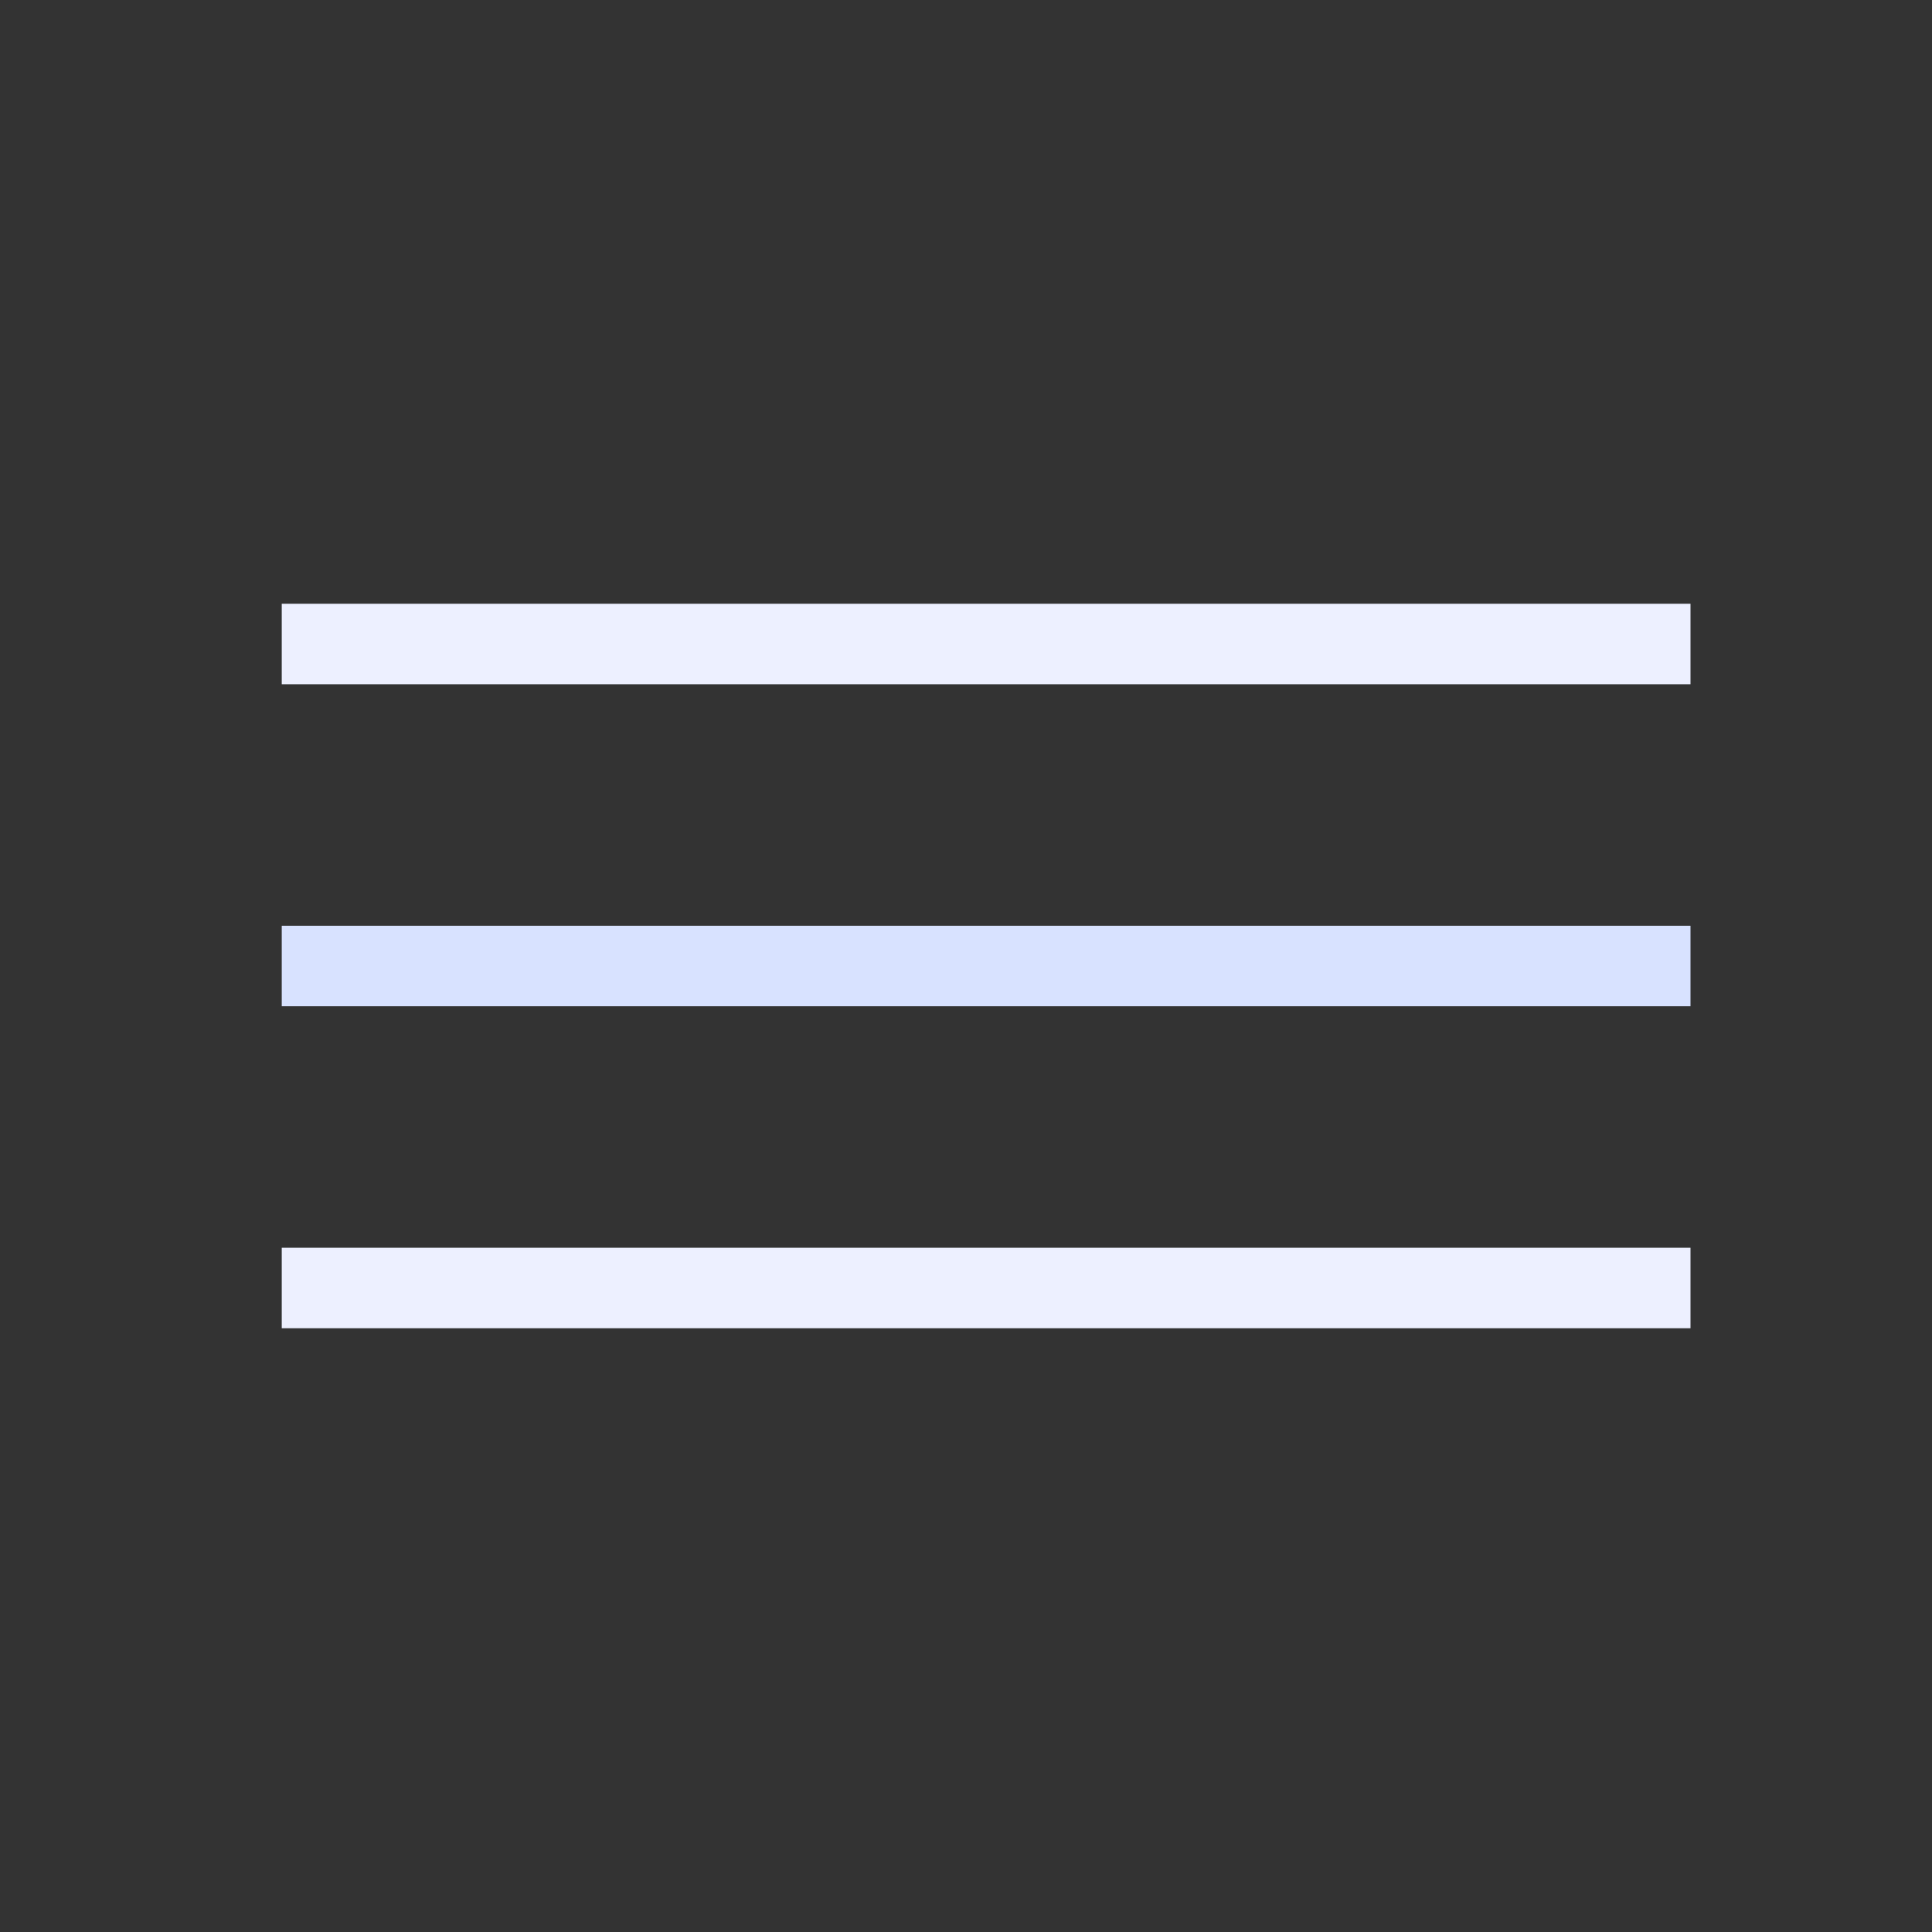
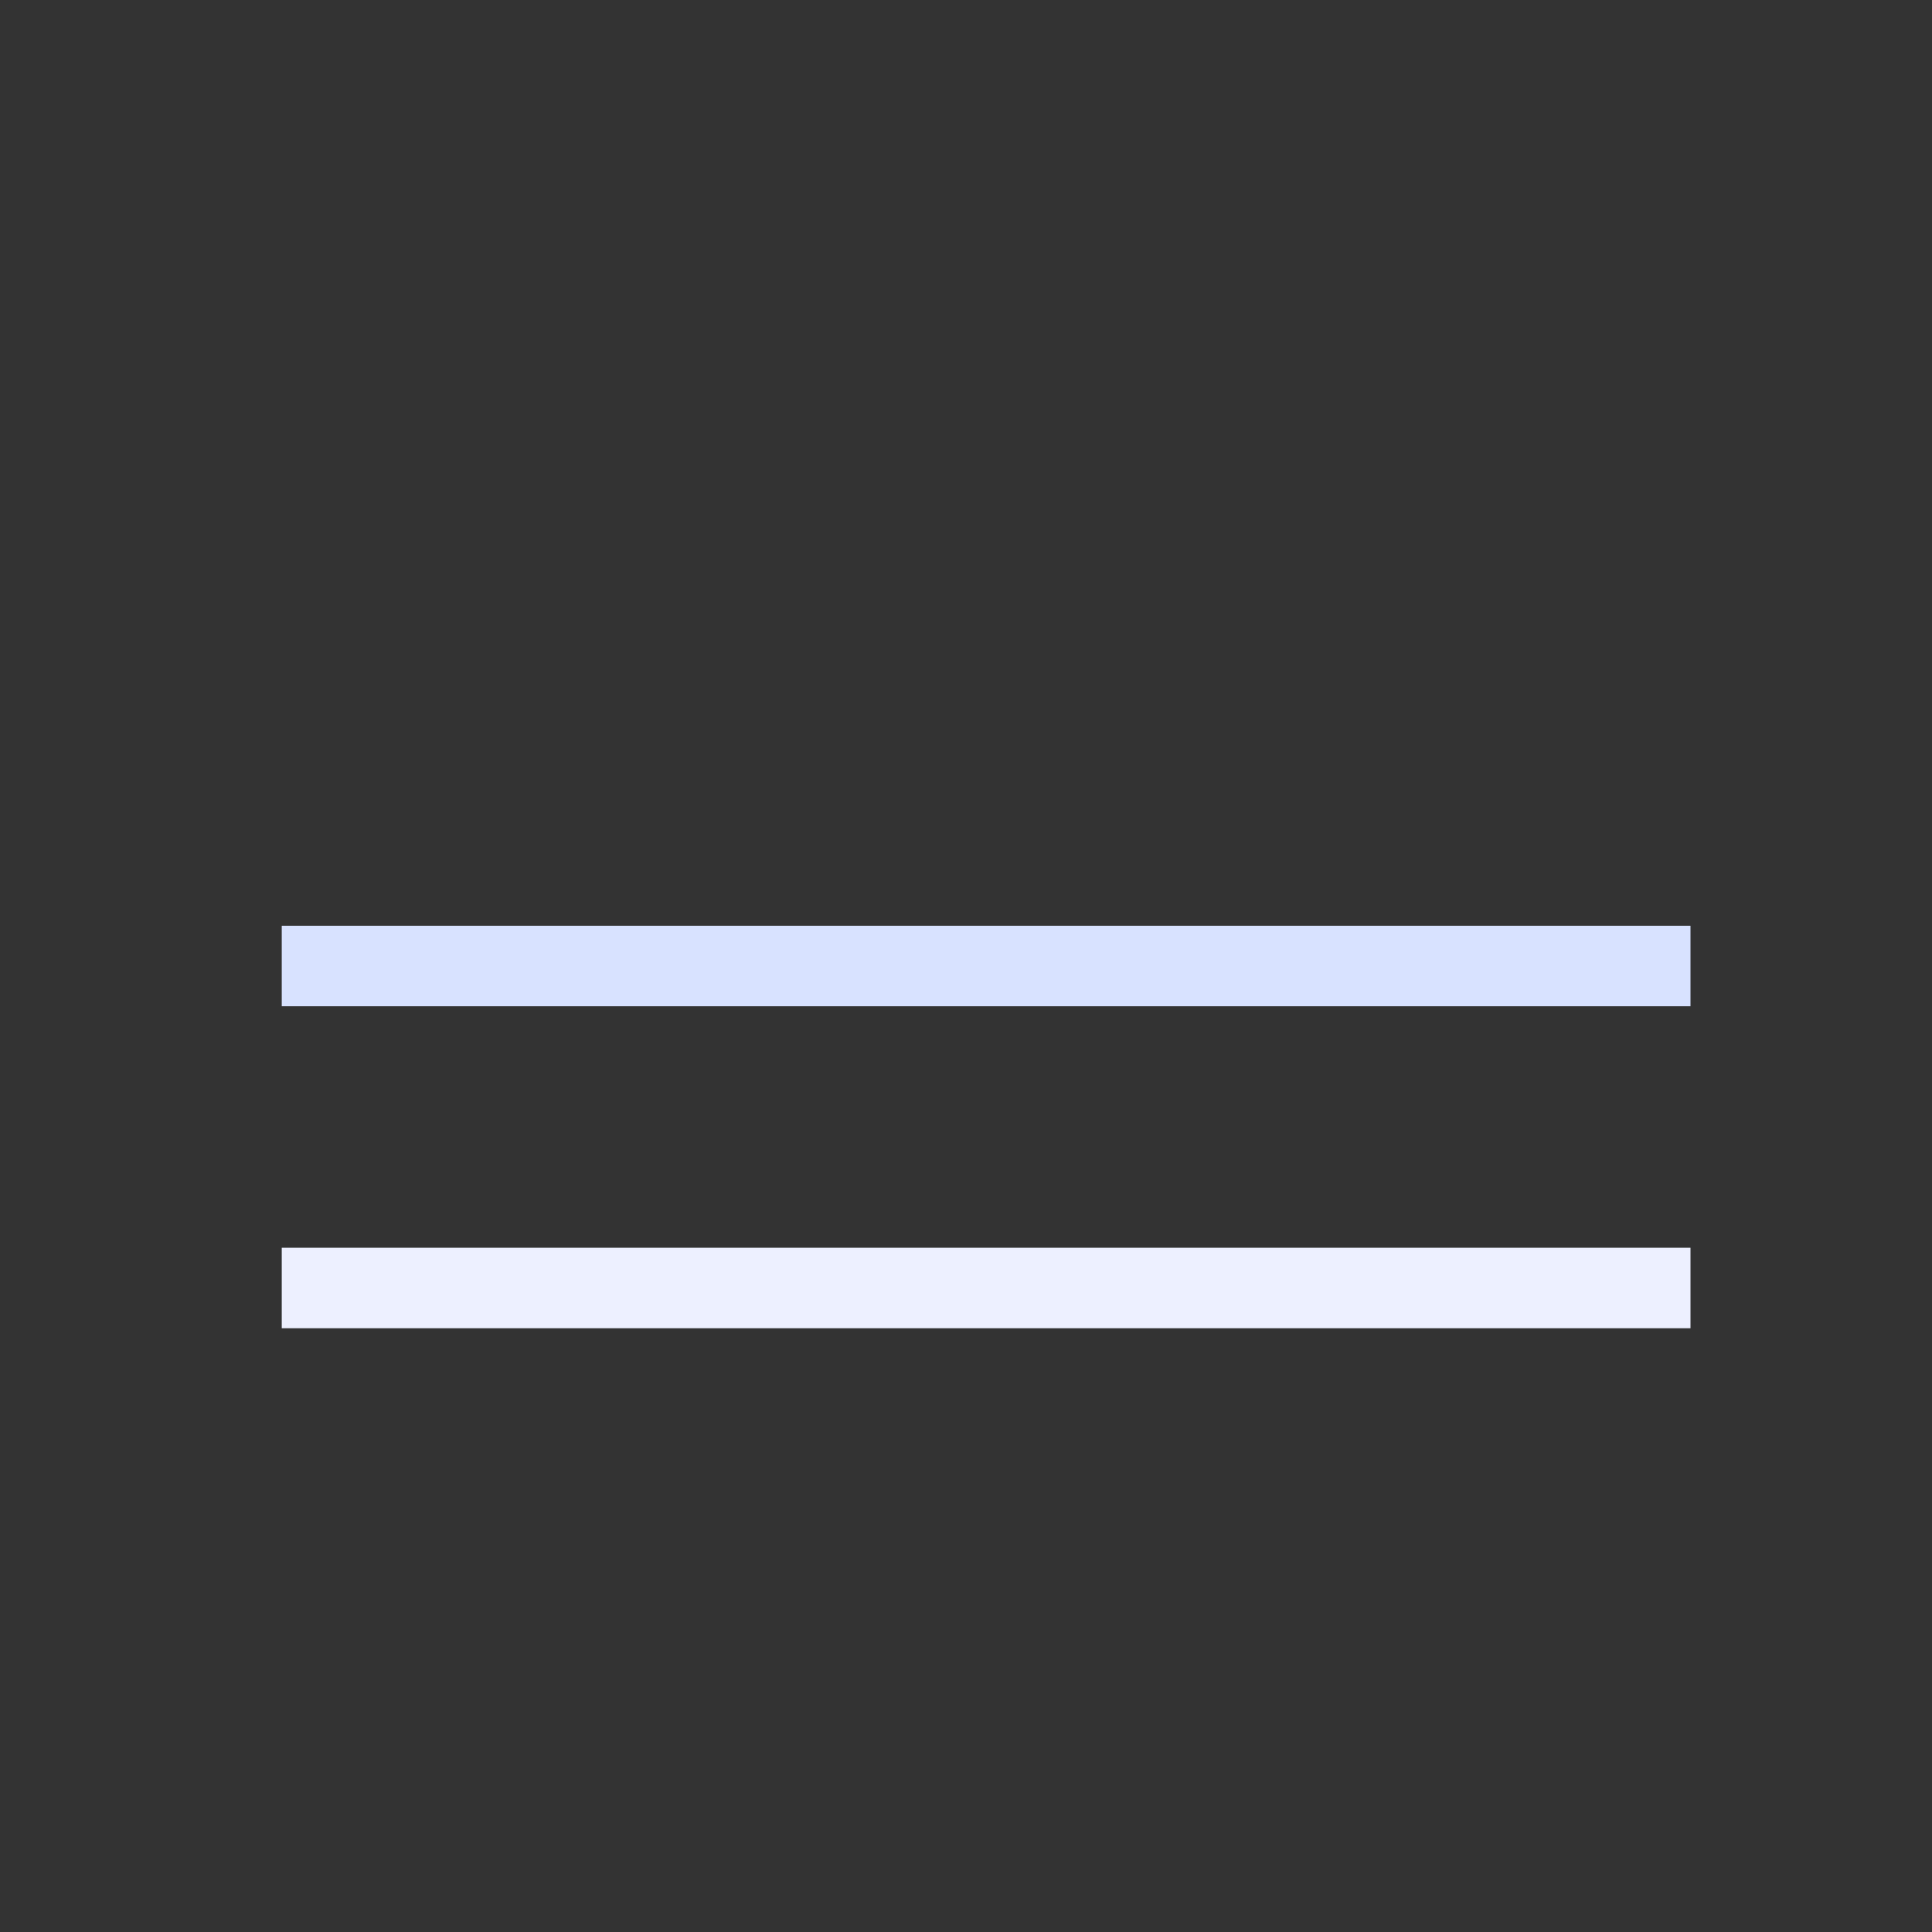
<svg xmlns="http://www.w3.org/2000/svg" width="48" height="48" viewBox="0 0 48 48" fill="none">
  <rect x="0" y="0" width="48" height="48" fill="#333333" stroke="none" />
-   <rect x="7" y="15" width="35" height="2" fill="#EDF0FF" />
  <rect x="7" y="23" width="35" height="2" fill="#D8E2FF" />
  <rect x="7" y="31" width="35" height="2" fill="#EDF0FF" />
</svg>